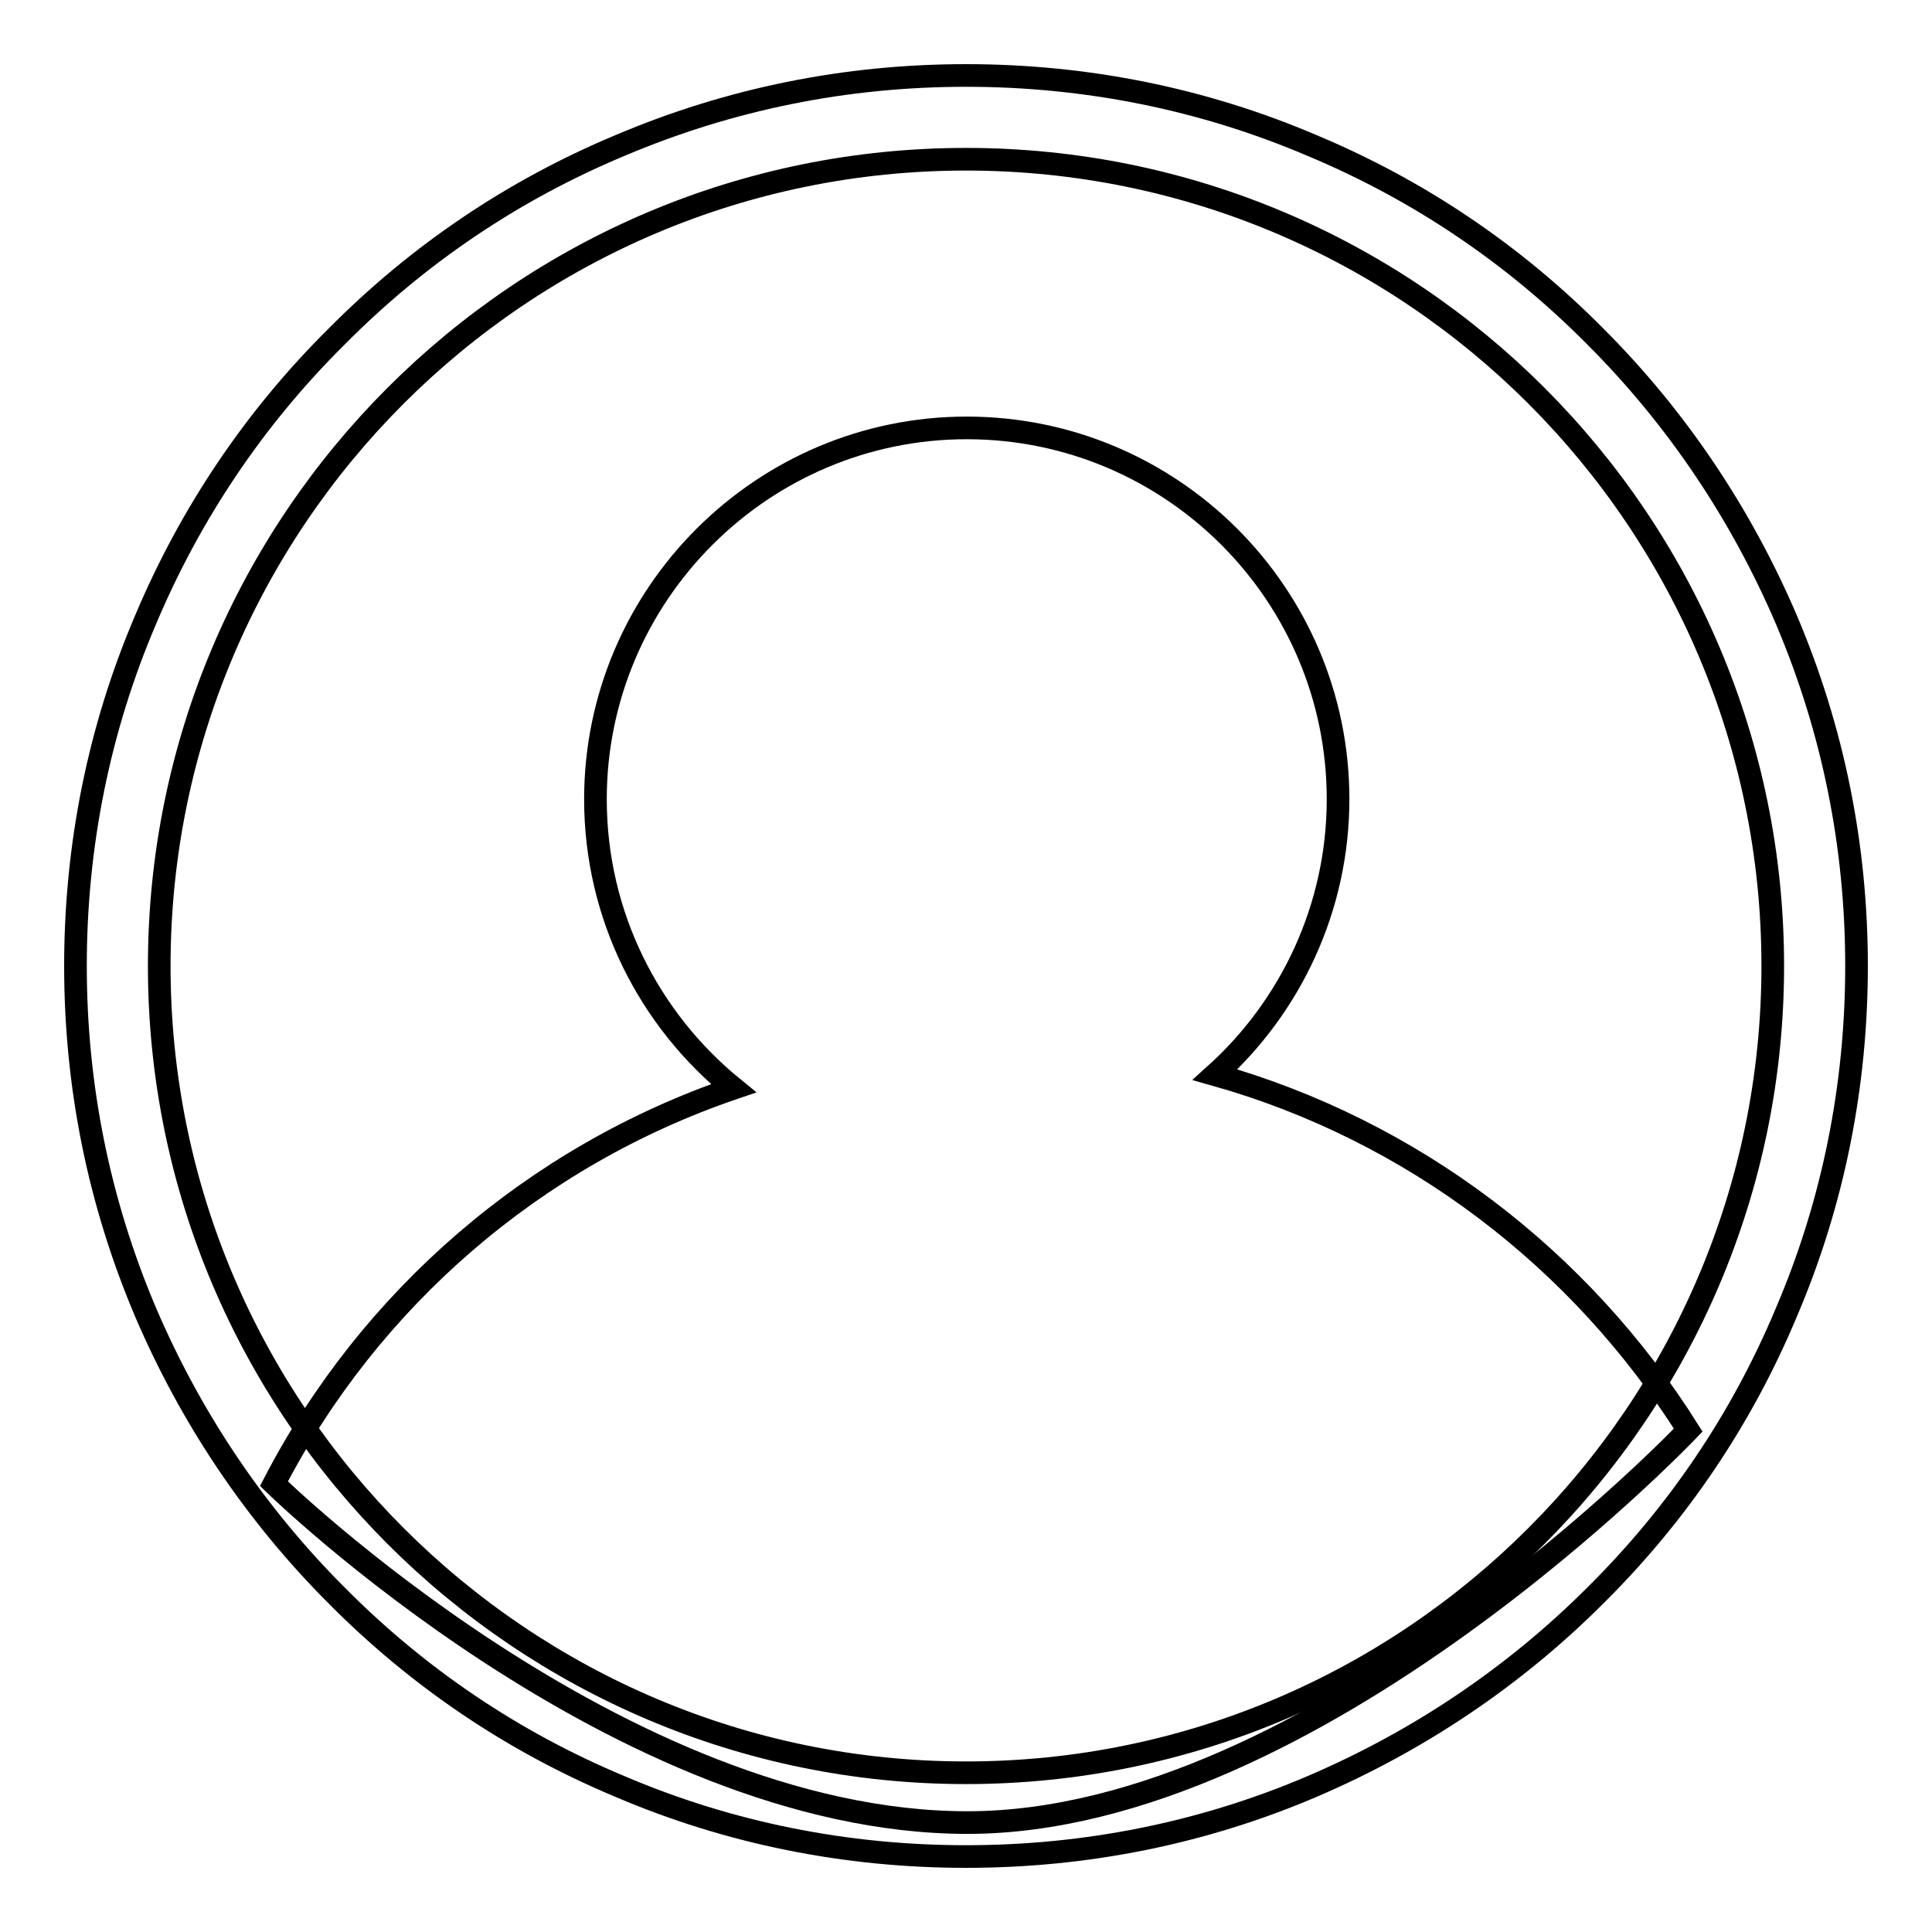
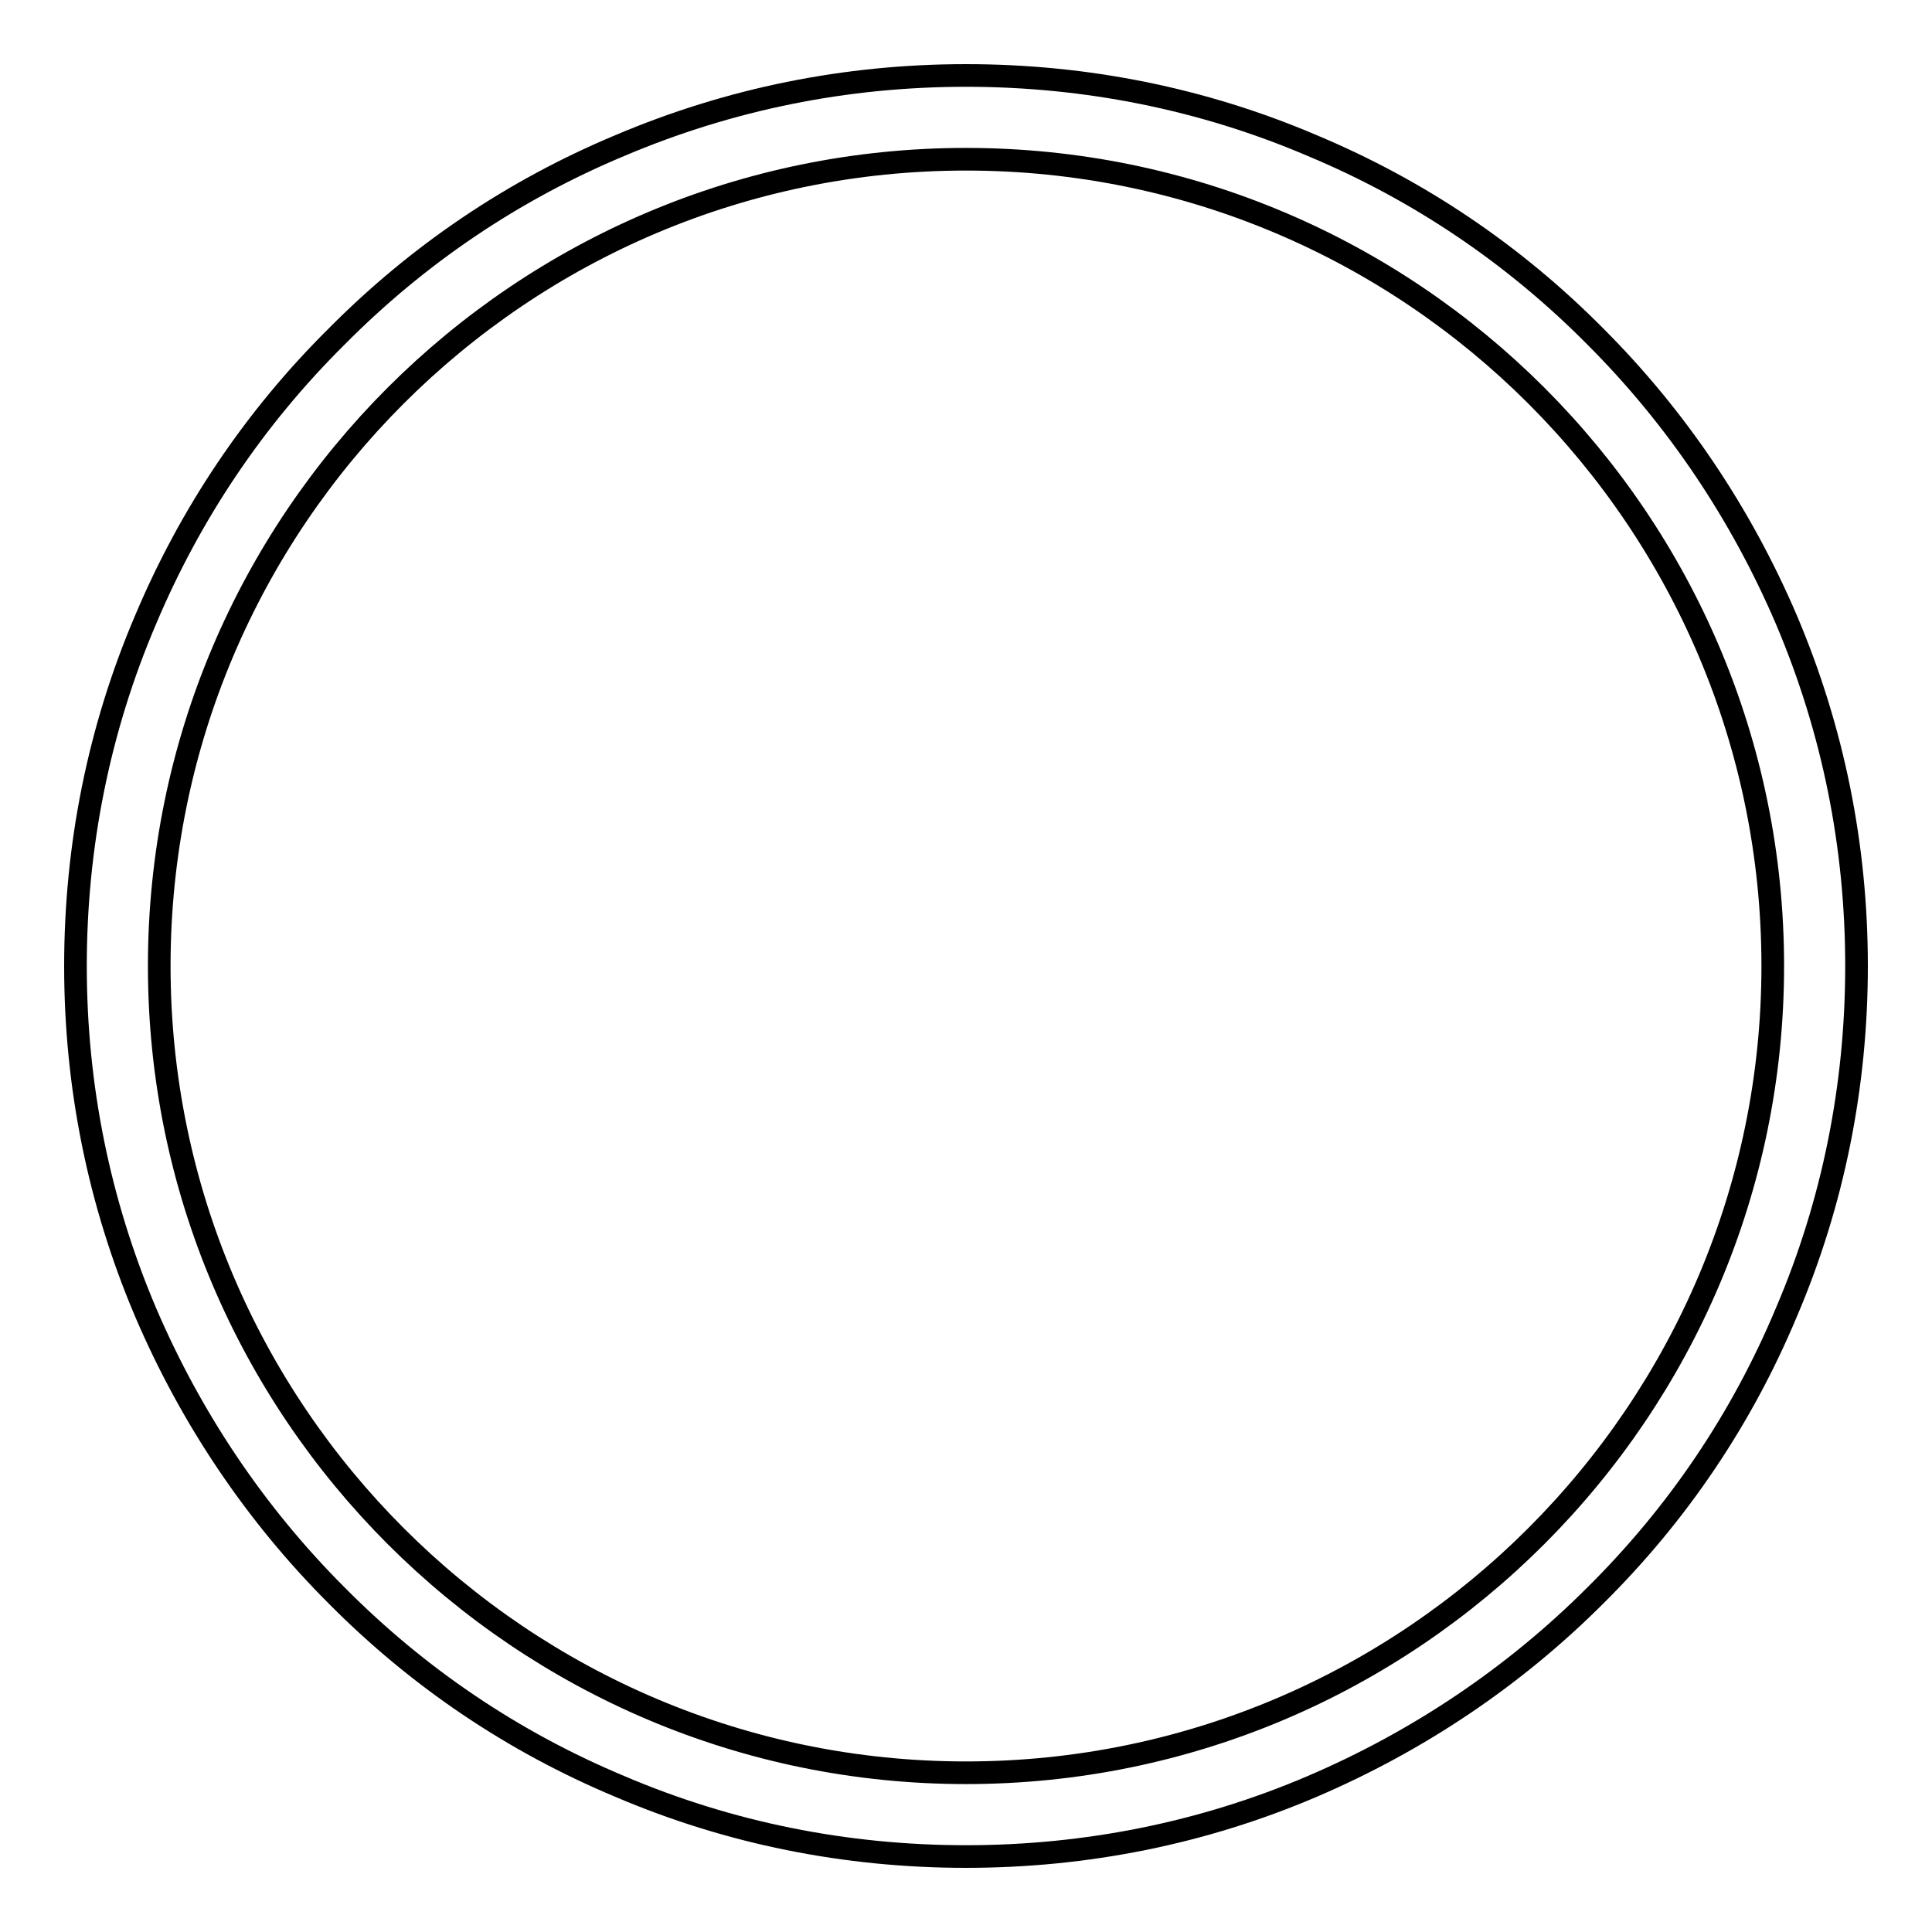
<svg xmlns="http://www.w3.org/2000/svg" version="1.1" x="0px" y="0px" viewBox="0 0 256 256" enable-background="new 0 0 256 256" xml:space="preserve">
  <g>
    <g>
      <path stroke-width="3" fill-opacity="0" stroke="#000000" d="M128,246c-15.9,0-31.4-3.1-45.9-9.3c-14.1-5.9-26.7-14.4-37.5-25.3c-10.8-10.8-19.3-23.5-25.3-37.5c-6.2-14.6-9.3-30-9.3-45.9s3.1-31.4,9.3-45.9c5.9-14,14.4-26.7,25.3-37.5C55.4,33.7,68,25.2,82.1,19.3c14.6-6.2,30-9.3,45.9-9.3s31.4,3.1,45.9,9.3c14.1,5.9,26.7,14.4,37.5,25.3c10.8,10.8,19.3,23.5,25.3,37.5c6.2,14.6,9.3,30,9.3,45.9s-3.1,31.4-9.3,45.9c-5.9,14.1-14.4,26.7-25.3,37.5c-10.8,10.8-23.5,19.3-37.5,25.3C159.4,242.9,143.9,246,128,246z M128,21.1C69,21.1,21.1,69,21.1,128c0,59,48,106.9,106.9,106.9c59,0,106.9-48,106.9-106.9C234.9,69,187,21.1,128,21.1z" />
-       <path stroke-width="3" fill-opacity="0" stroke="#000000" d="M161,142.4c10-9,16.3-22.1,16.3-36.5c0-27.2-22.1-49.2-49.2-49.2s-49.2,22.1-49.2,49.2c0,15.4,7.1,29.2,18.3,38.3c-26.4,9-48.2,27.9-60.9,52.4c0,0,45.9,44.9,91.9,44.9s95.5-52,95.5-52C209.4,166.8,187.2,149.8,161,142.4z" />
    </g>
  </g>
</svg>